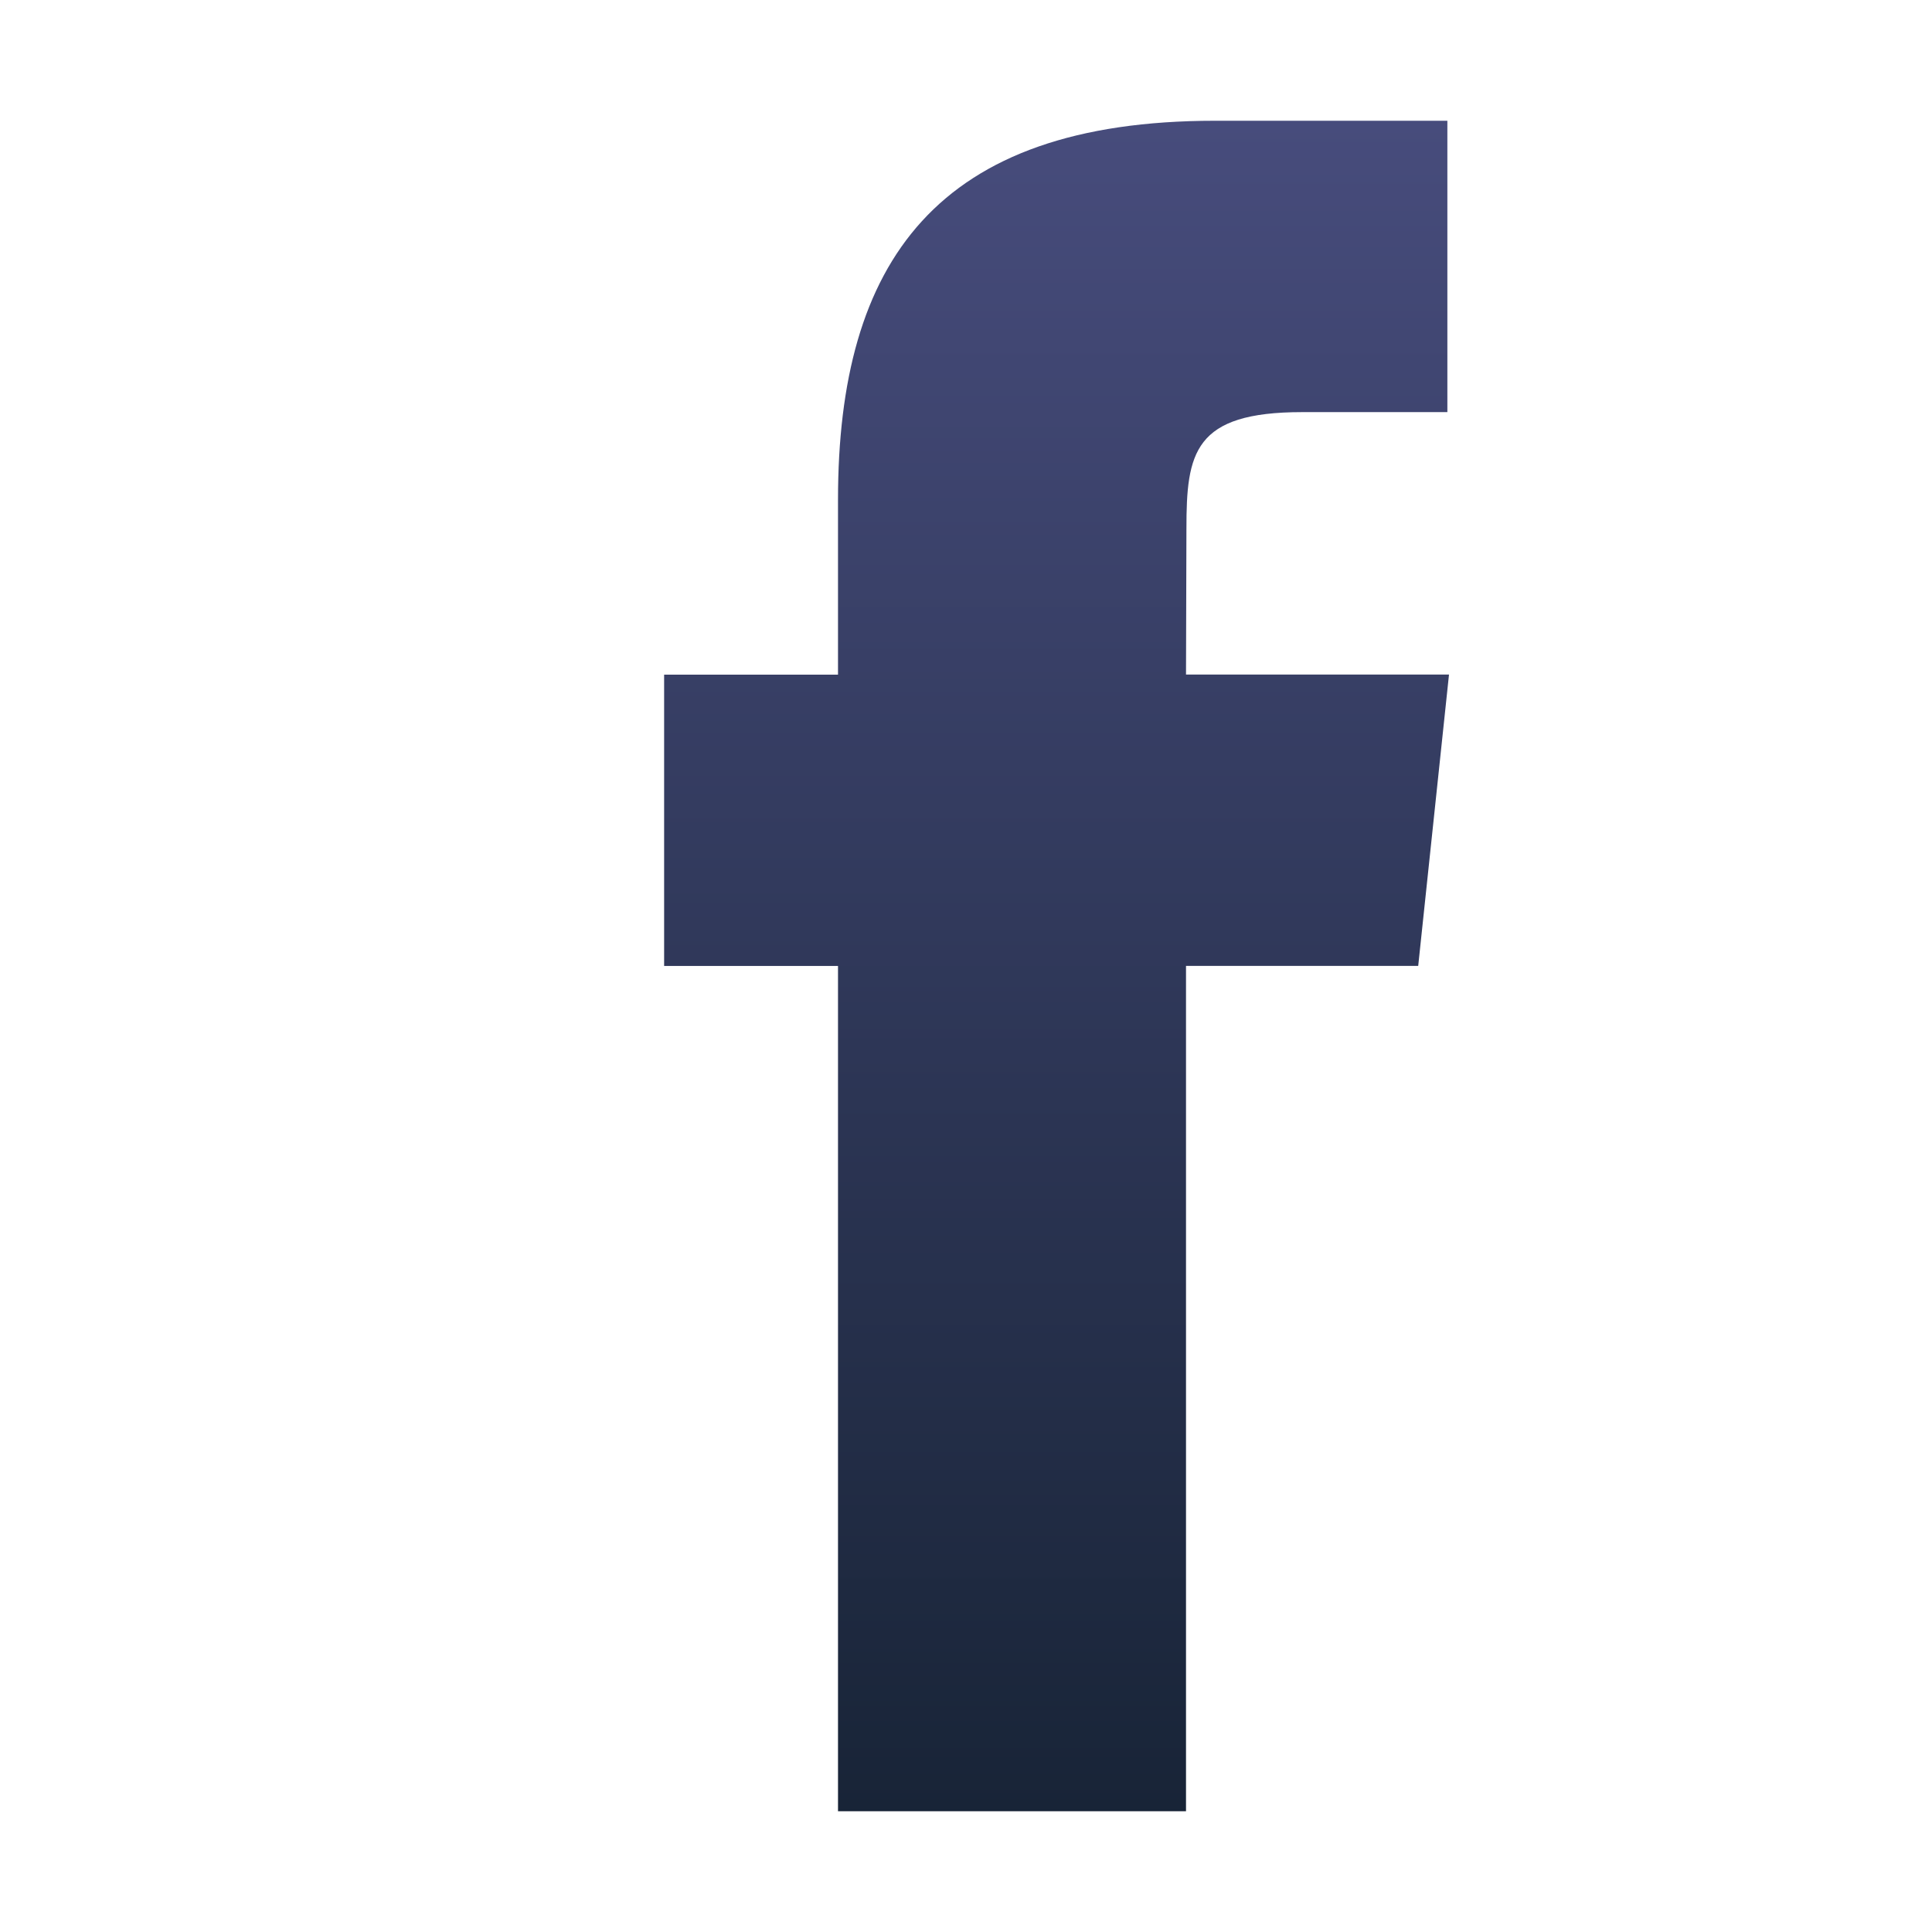
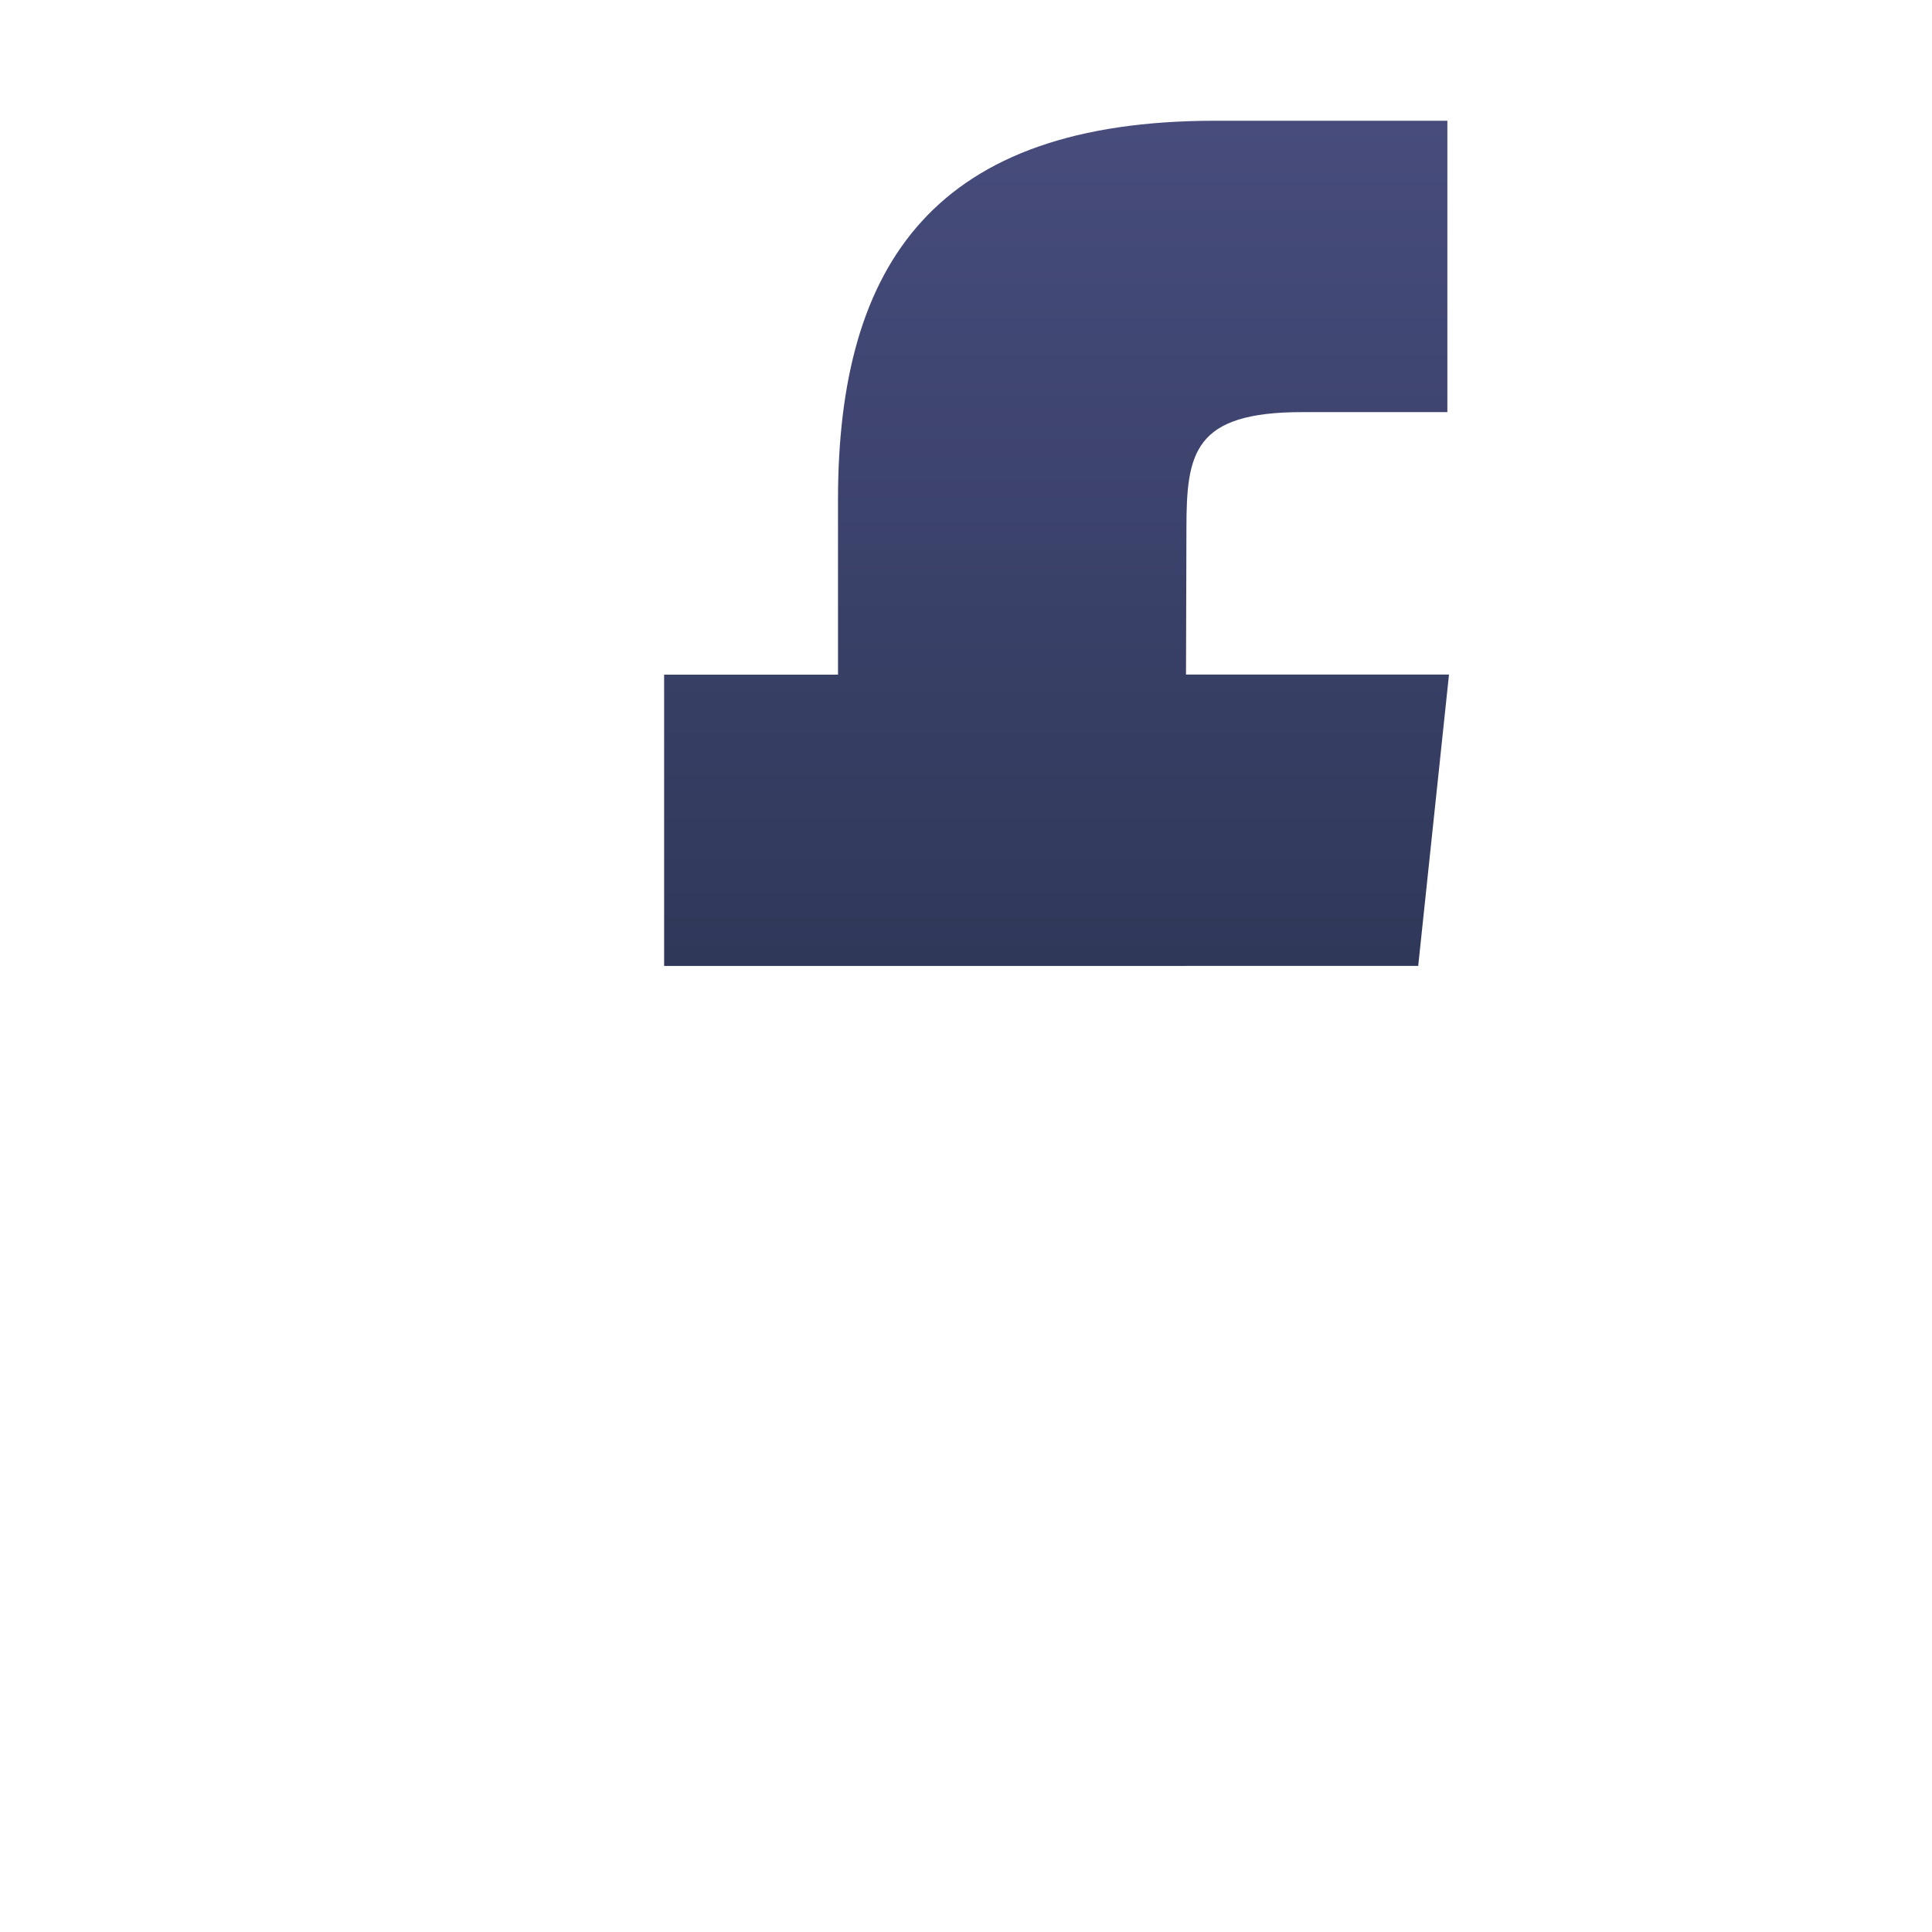
<svg xmlns="http://www.w3.org/2000/svg" width="32" height="32" viewBox="0 0 32 32" fill="none">
-   <path fill-rule="evenodd" clip-rule="evenodd" d="M19.644 30V15.998H23.49L24 11.173H19.644L19.651 8.758C19.651 7.5 19.77 6.826 21.569 6.826H23.973V2H20.126C15.506 2 13.88 4.341 13.88 8.277V11.174H11V15.999H13.88V30H19.644Z" fill="url(#paint0_linear)" />
+   <path fill-rule="evenodd" clip-rule="evenodd" d="M19.644 30V15.998H23.49L24 11.173H19.644L19.651 8.758C19.651 7.5 19.77 6.826 21.569 6.826H23.973V2H20.126C15.506 2 13.88 4.341 13.88 8.277V11.174H11V15.999H13.88H19.644Z" fill="url(#paint0_linear)" />
  <defs>
    <linearGradient id="paint0_linear" x1="17.5" y1="2" x2="17.5" y2="30" gradientUnits="userSpaceOnUse">
      <stop stop-color="#474C7C" />
      <stop offset="1" stop-color="#182437" />
    </linearGradient>
  </defs>
</svg>